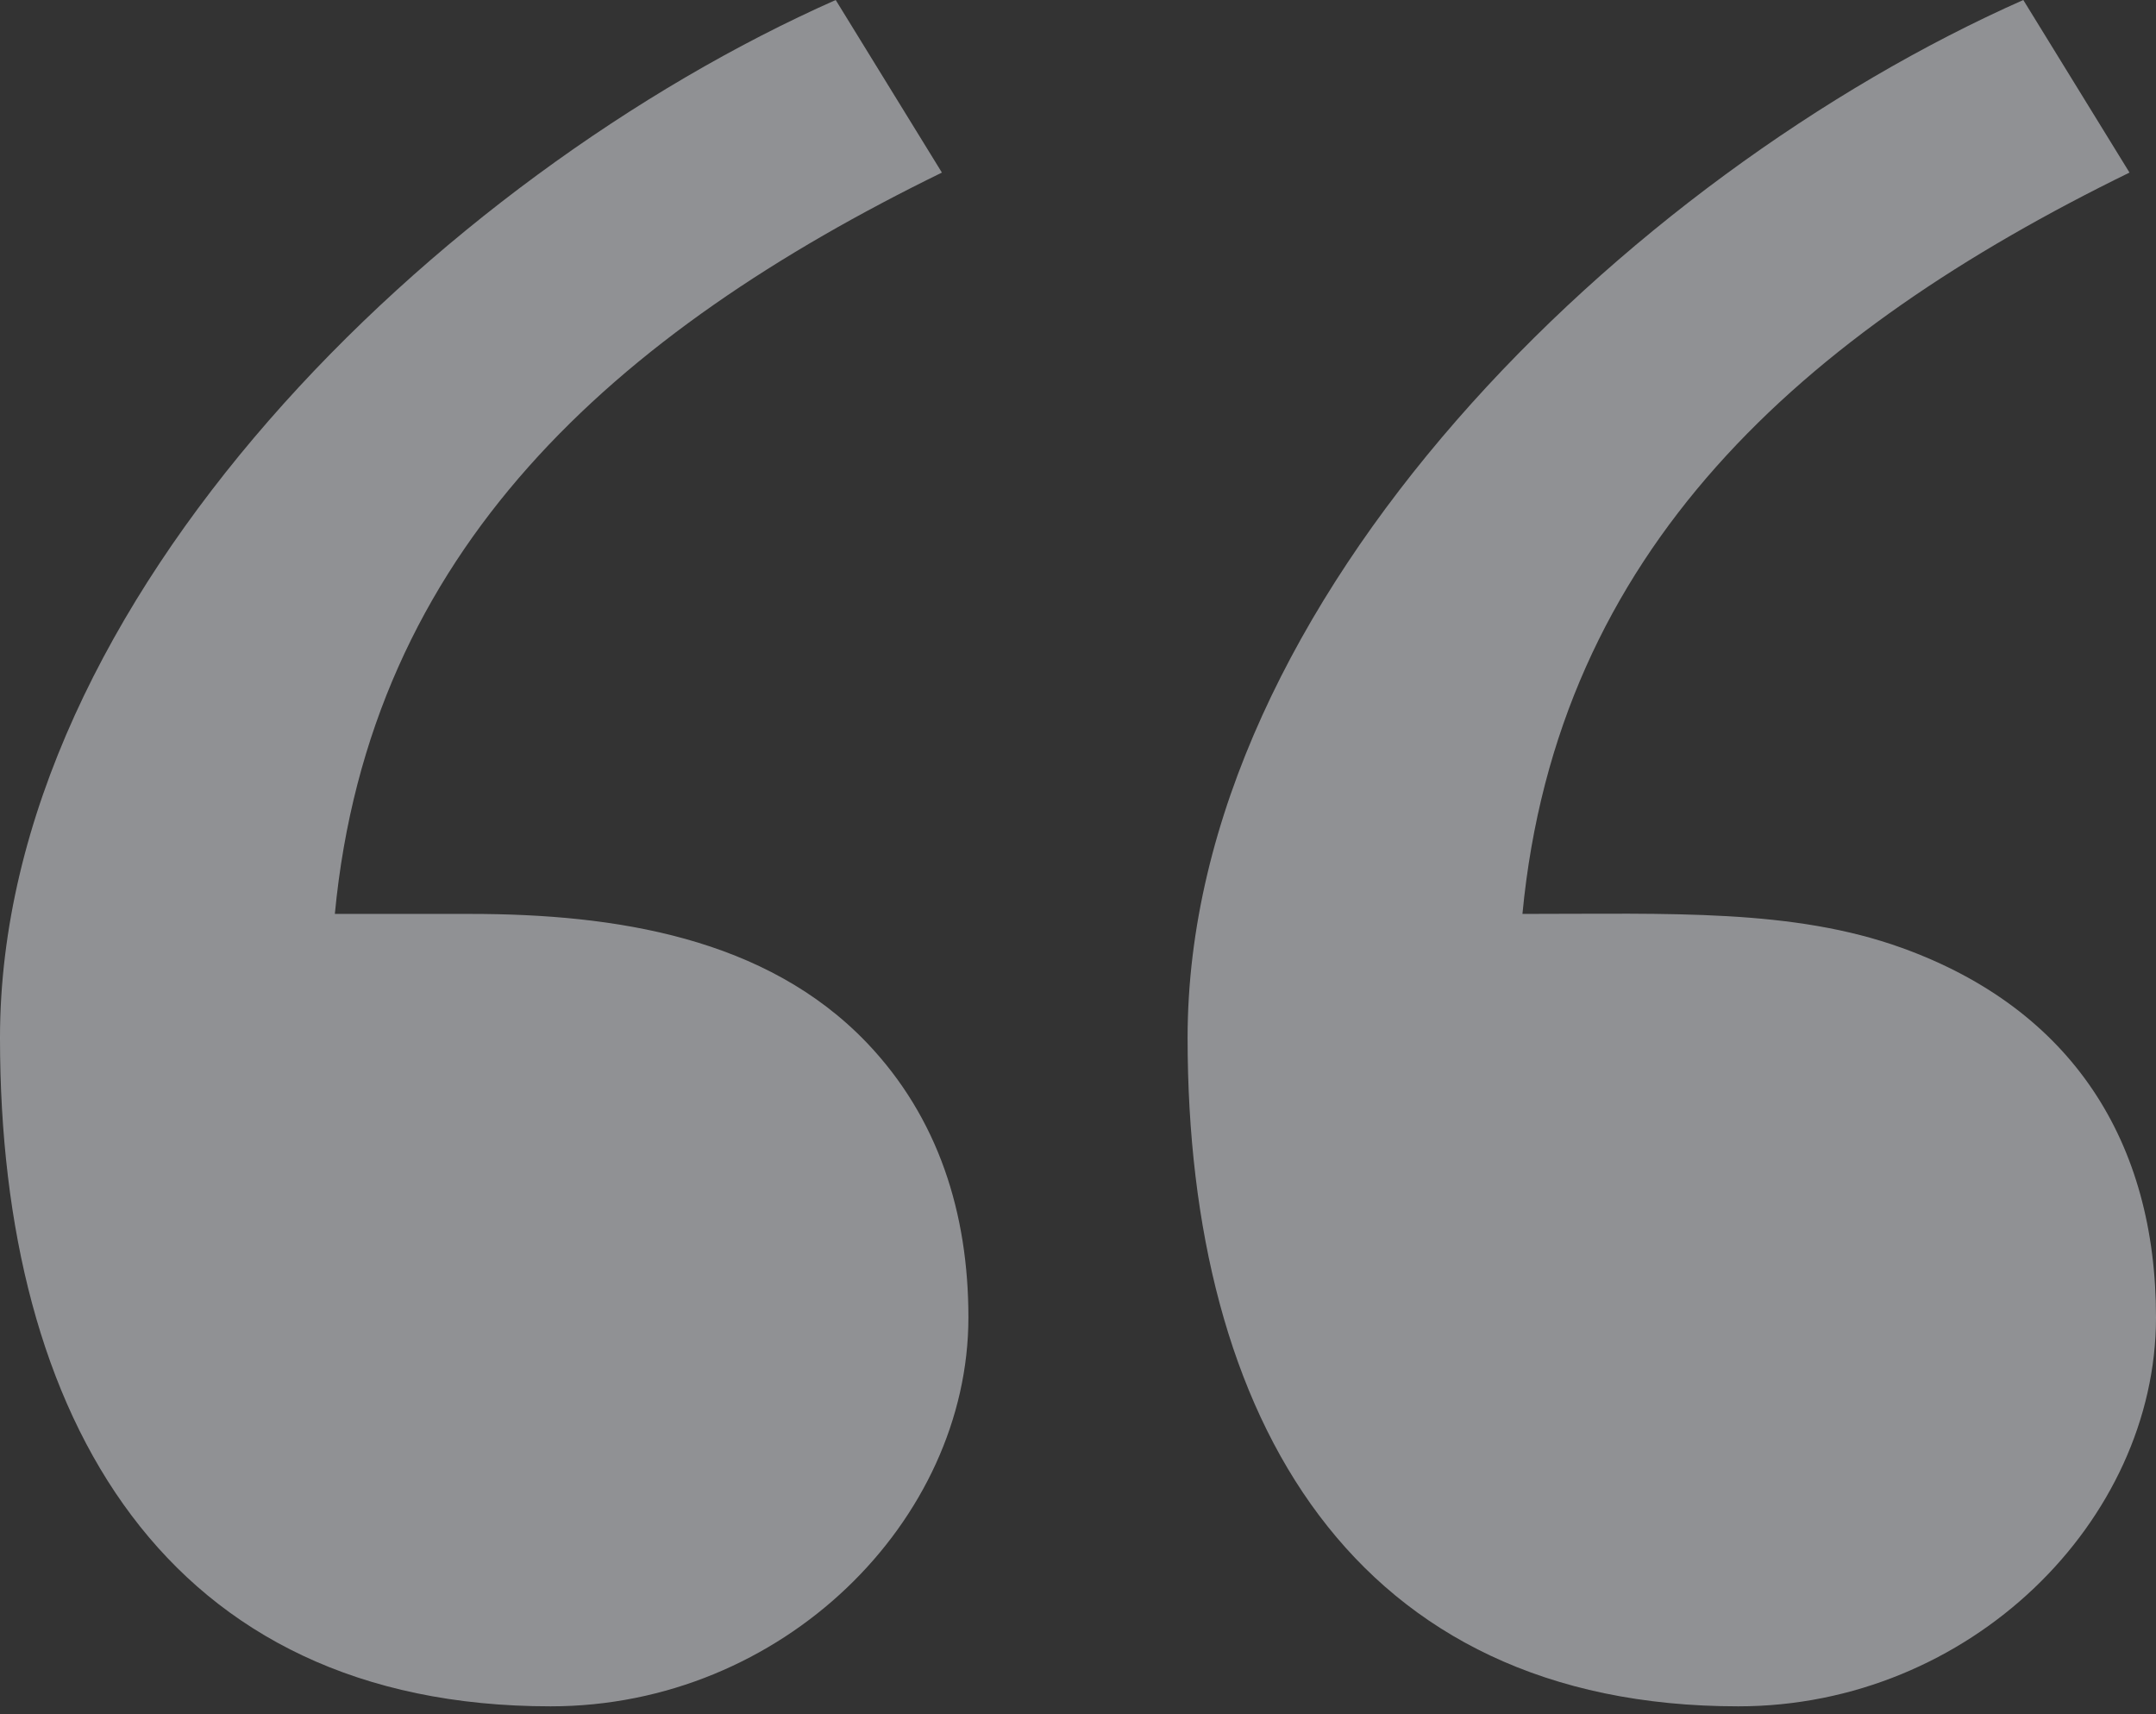
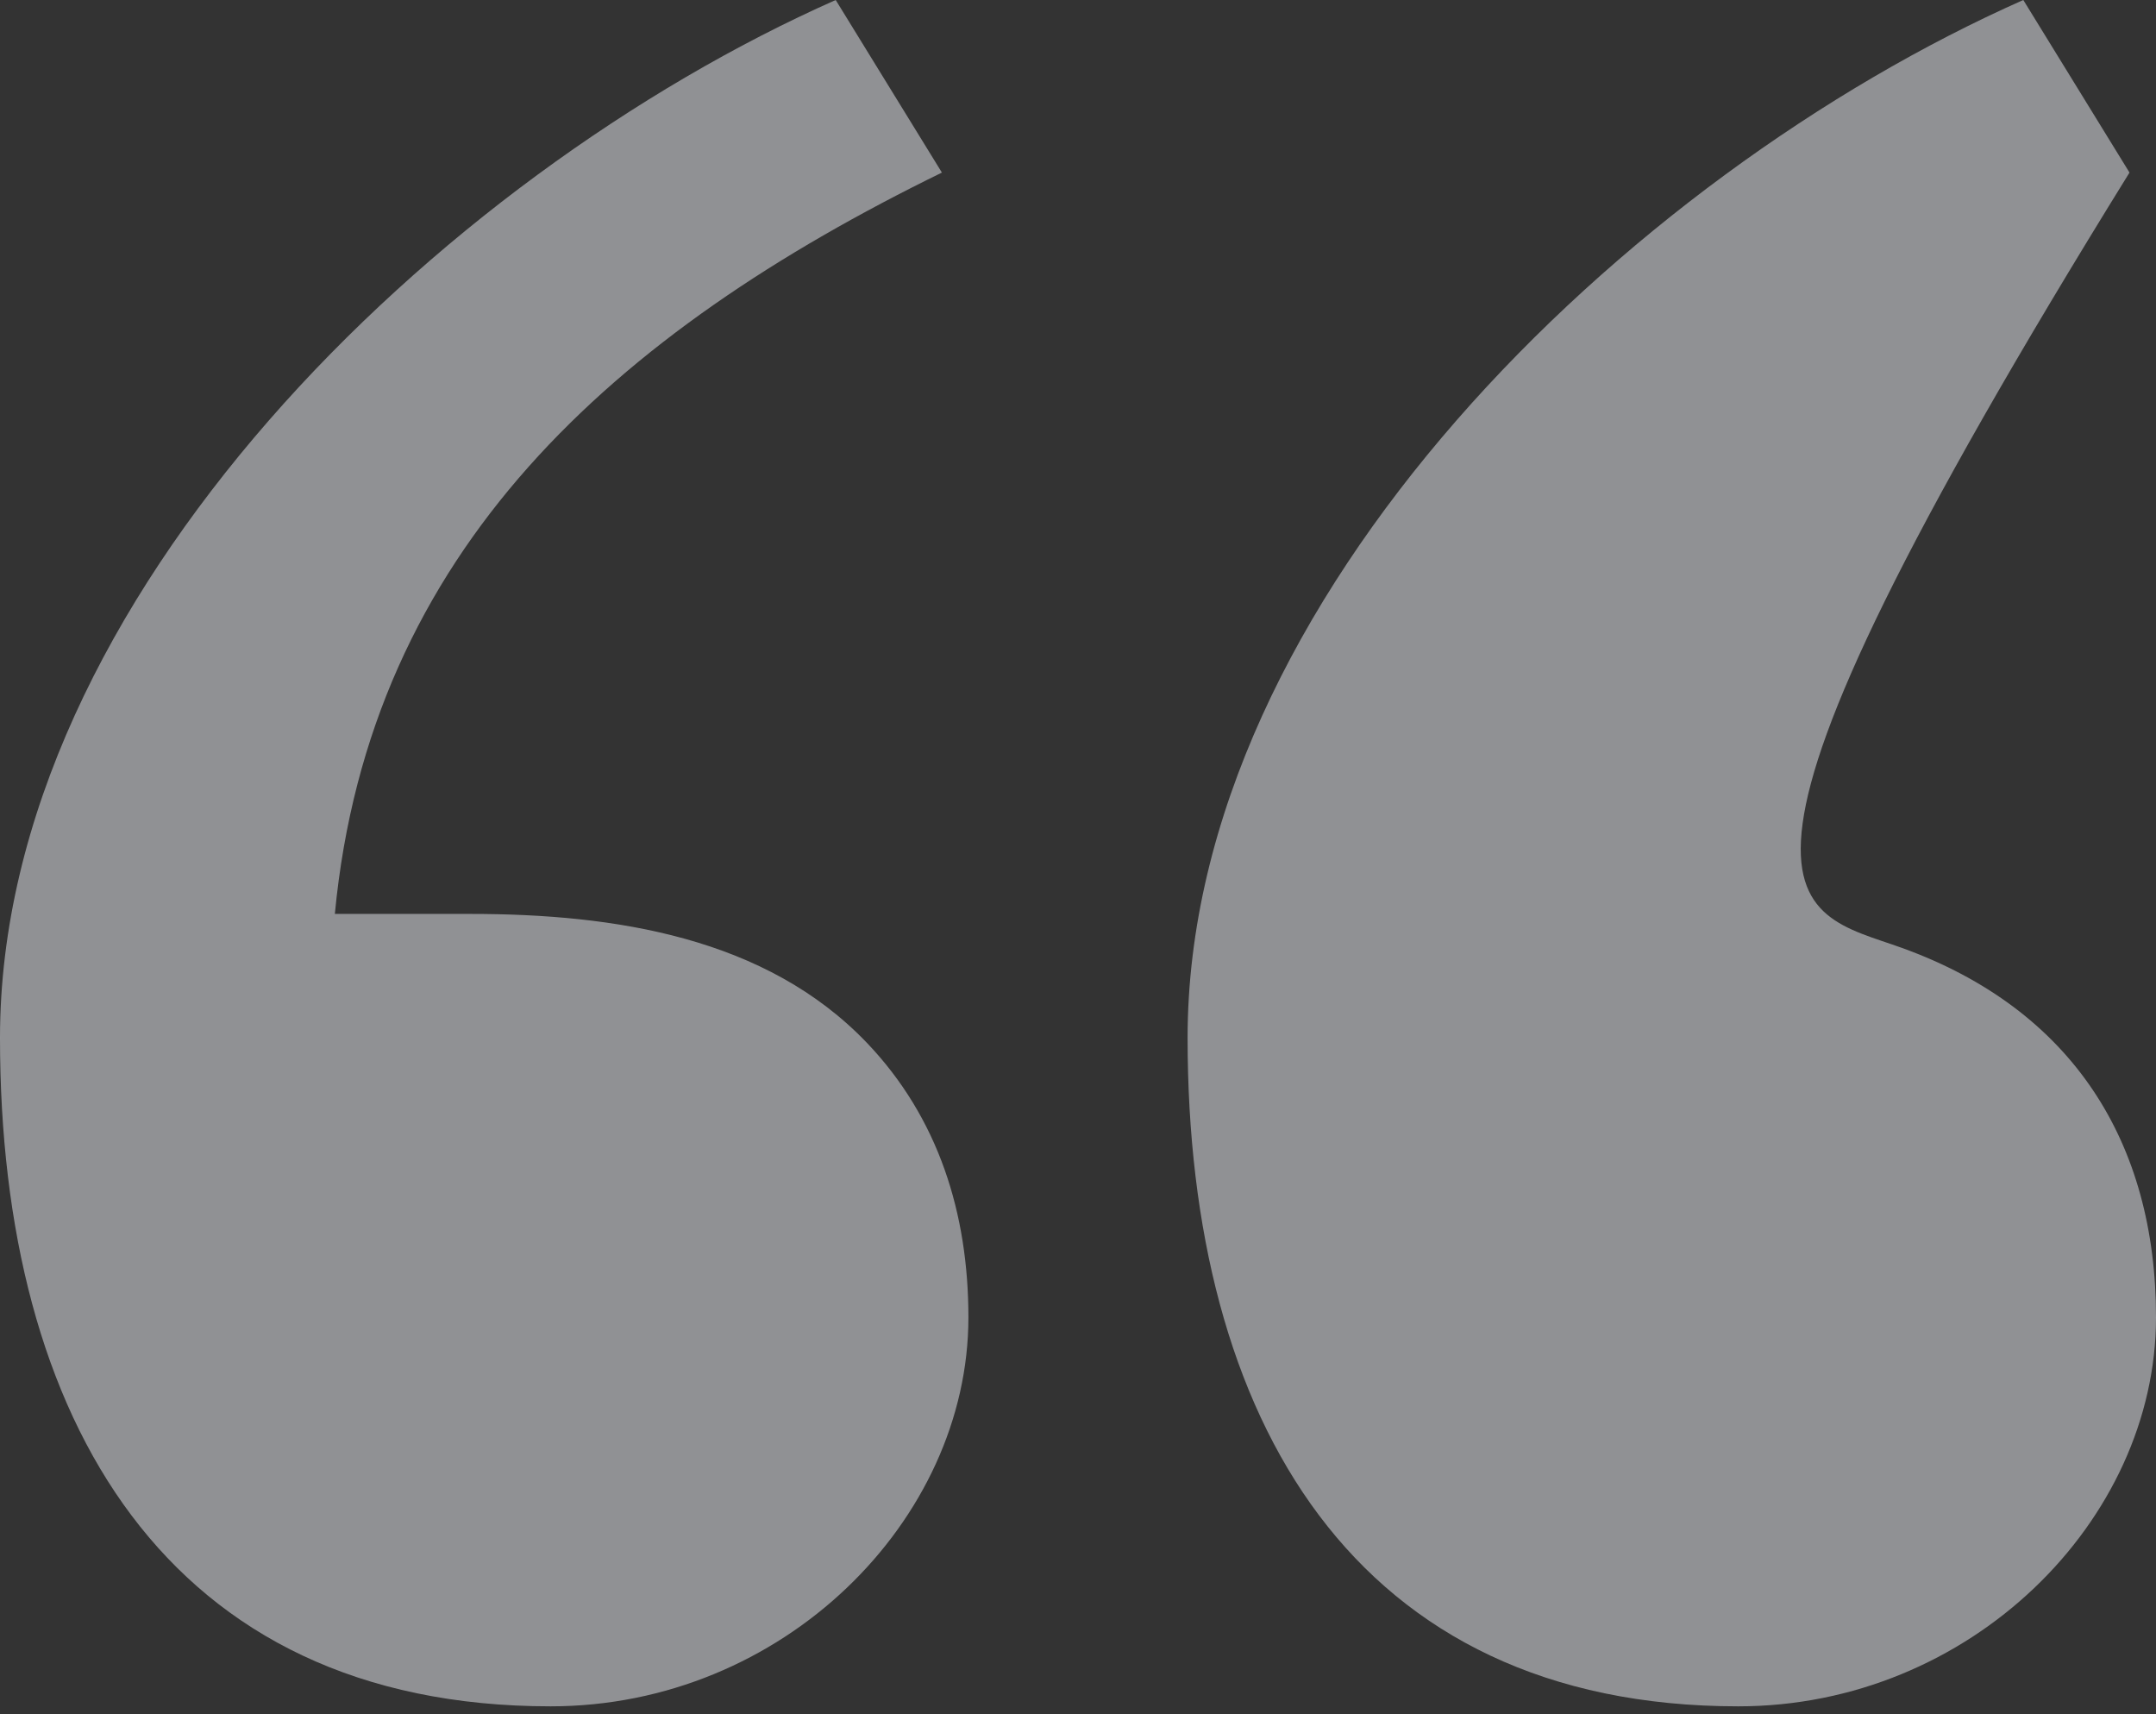
<svg xmlns="http://www.w3.org/2000/svg" width="78px" height="62px" viewBox="0 0 78 62" version="1.1">
  <rect x="0" y="0" width="78" height="62" fill="#333333" stroke="none" />
  <title>Shape</title>
  <desc>Created with Sketch.</desc>
  <g id="Pagina-Case" stroke="none" stroke-width="1" fill="none" fill-rule="evenodd" opacity="0.5">
    <g id="D.1.1-walliance" transform="translate(-248, -4855)" fill="#EEF0F6" fill-rule="nonzero">
      <g id="Group-4" transform="translate(248, 4855)">
-         <path d="M35.035,47.65 C35.035,55 28.318,61.717 19.921,61.717 C6.046,61.717 0,51.362 0,37.54 C0,21.675 15.852,6.375 30.234,1.71052633e-05 L34.076,6.242 C22.226,12.035 13.369,19.889 12.114,33.056 L17.016,33.056 C22.266,33.056 27.719,33.91 31.36,37.716 C33.955,40.433 35.035,43.893 35.035,47.65 Z M78,47.65 C78,55 71.283,61.717 62.887,61.717 C49.012,61.717 42.965,51.362 42.965,37.54 C42.965,21.675 58.817,6.375 73.199,1.45661261e-13 L77.041,6.242 C65.191,12.035 56.334,19.889 55.079,33.056 C60.426,33.056 64.862,32.861 68.813,34.287 C74.966,36.508 78,41.306 78,47.65 Z" id="Shape" />
+         <path d="M35.035,47.65 C35.035,55 28.318,61.717 19.921,61.717 C6.046,61.717 0,51.362 0,37.54 C0,21.675 15.852,6.375 30.234,1.71052633e-05 L34.076,6.242 C22.226,12.035 13.369,19.889 12.114,33.056 L17.016,33.056 C22.266,33.056 27.719,33.91 31.36,37.716 C33.955,40.433 35.035,43.893 35.035,47.65 Z M78,47.65 C78,55 71.283,61.717 62.887,61.717 C49.012,61.717 42.965,51.362 42.965,37.54 C42.965,21.675 58.817,6.375 73.199,1.45661261e-13 L77.041,6.242 C60.426,33.056 64.862,32.861 68.813,34.287 C74.966,36.508 78,41.306 78,47.65 Z" id="Shape" />
      </g>
    </g>
  </g>
</svg>